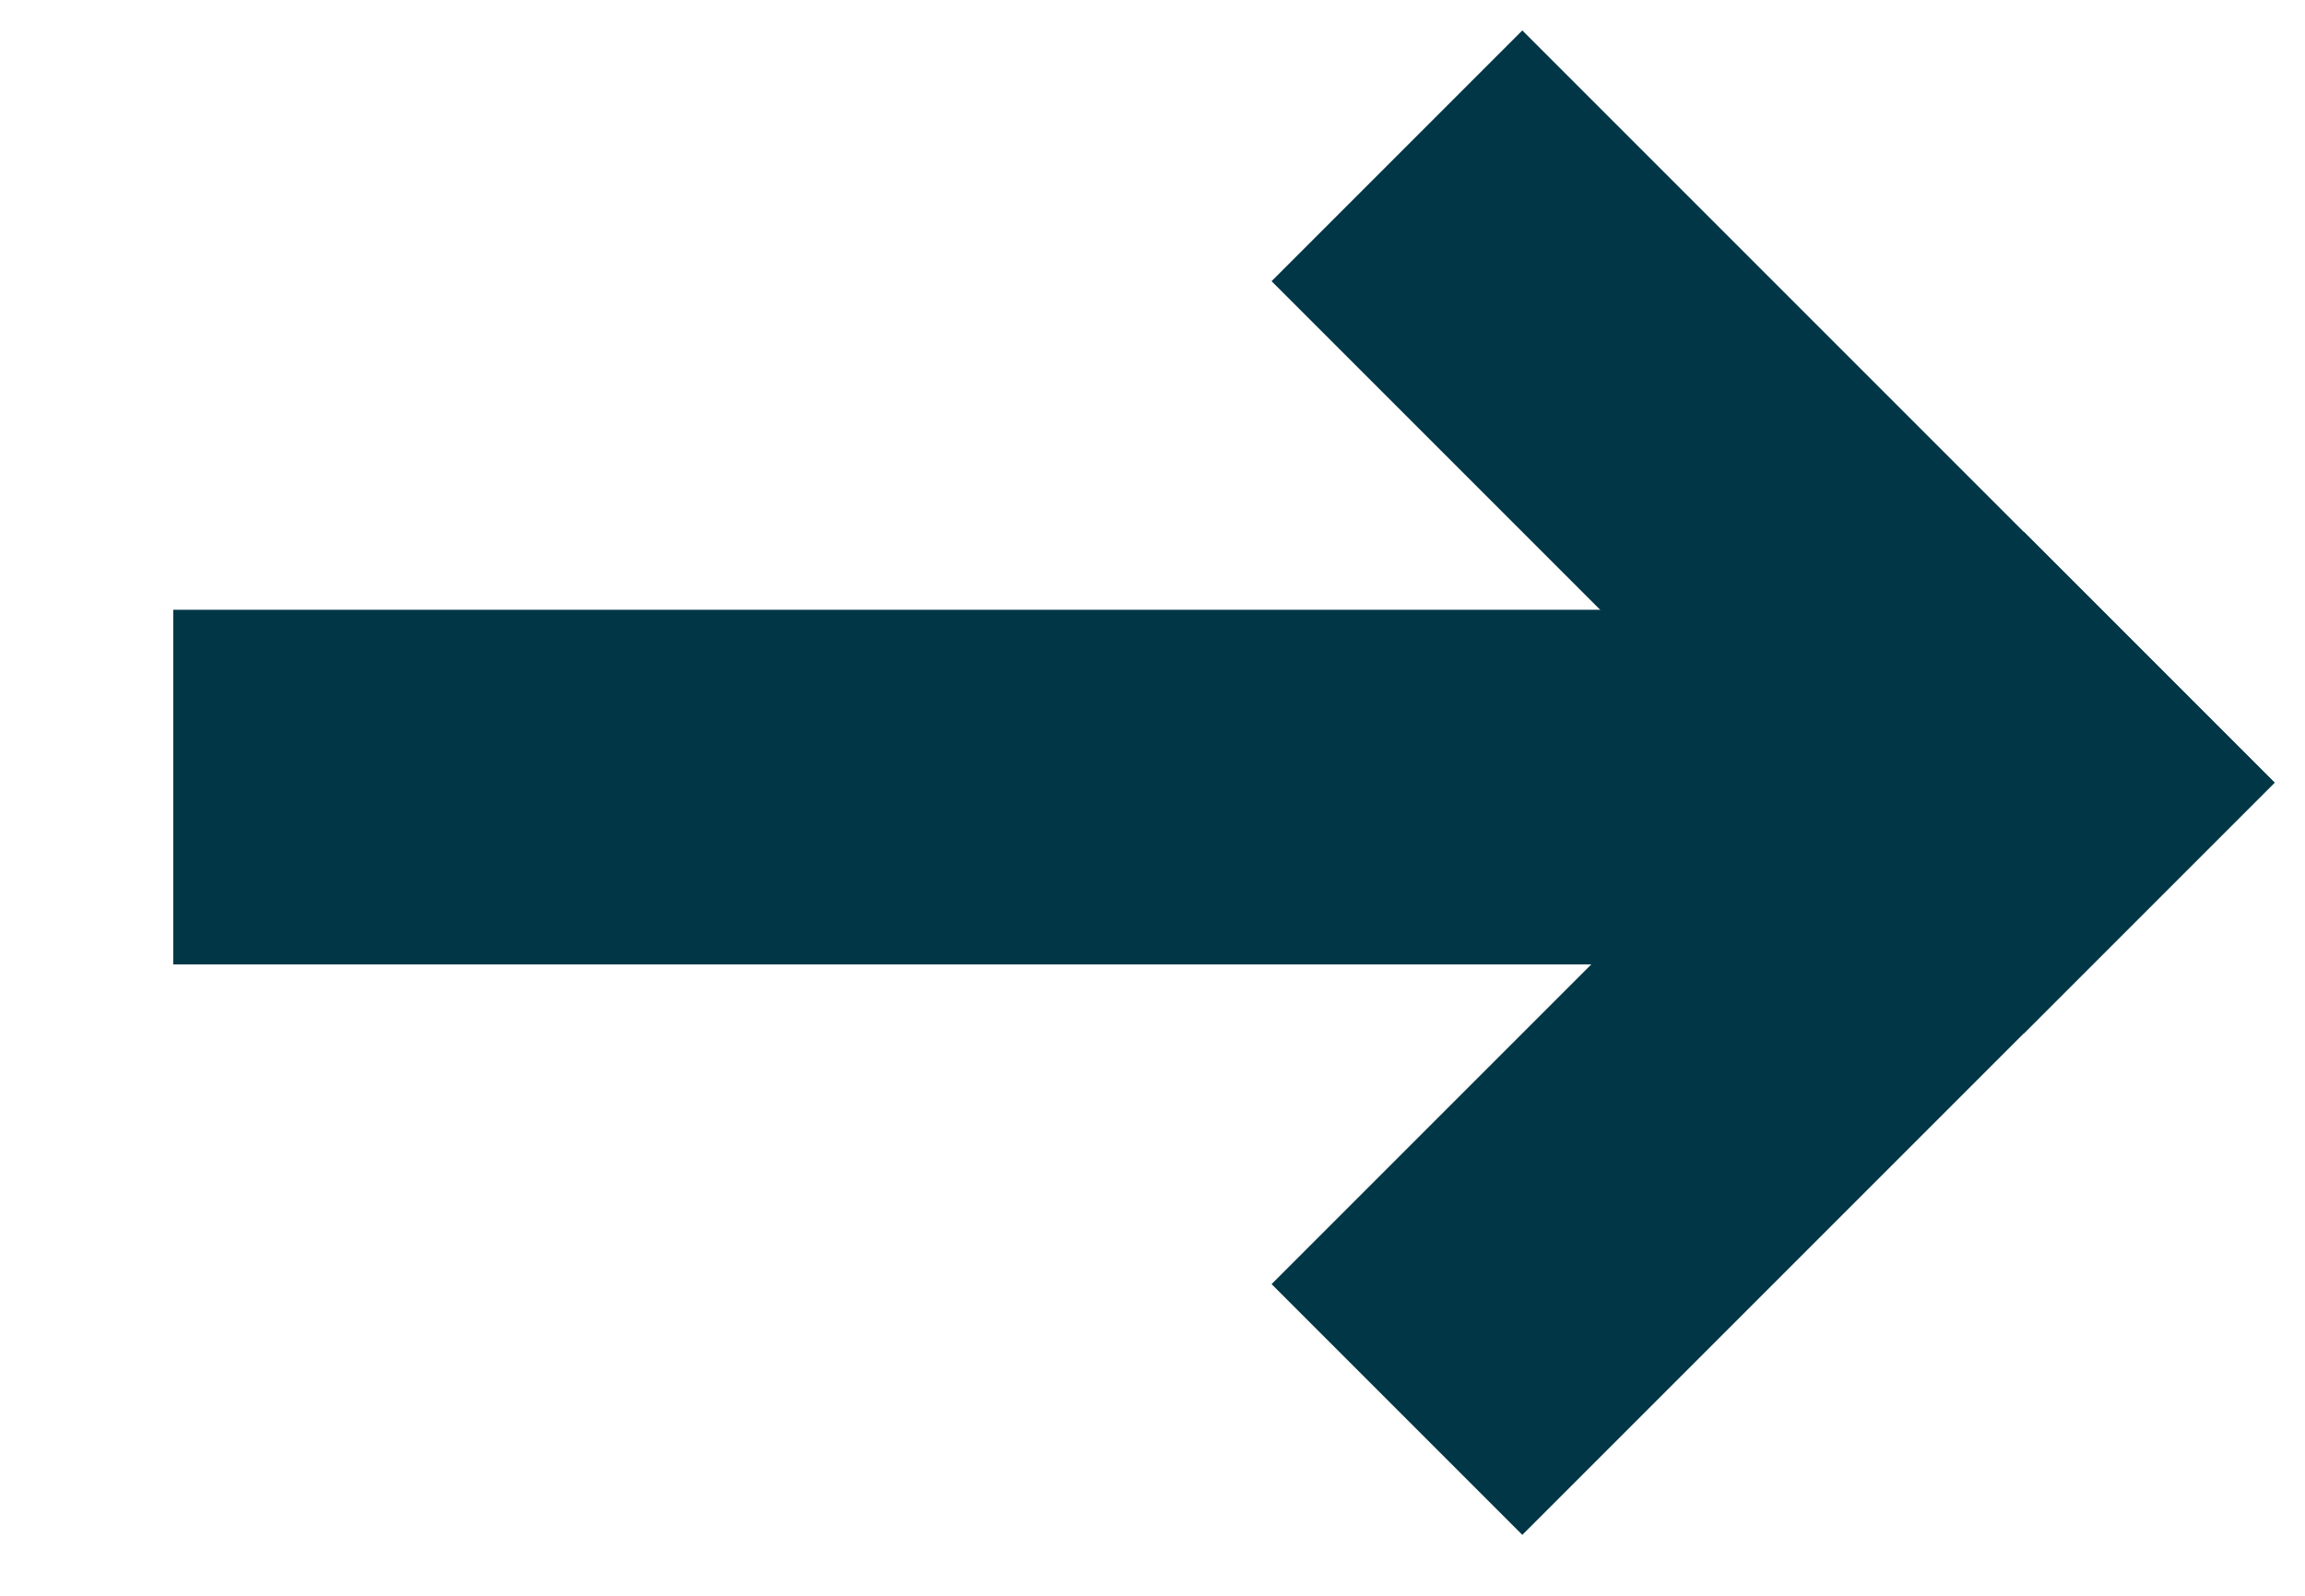
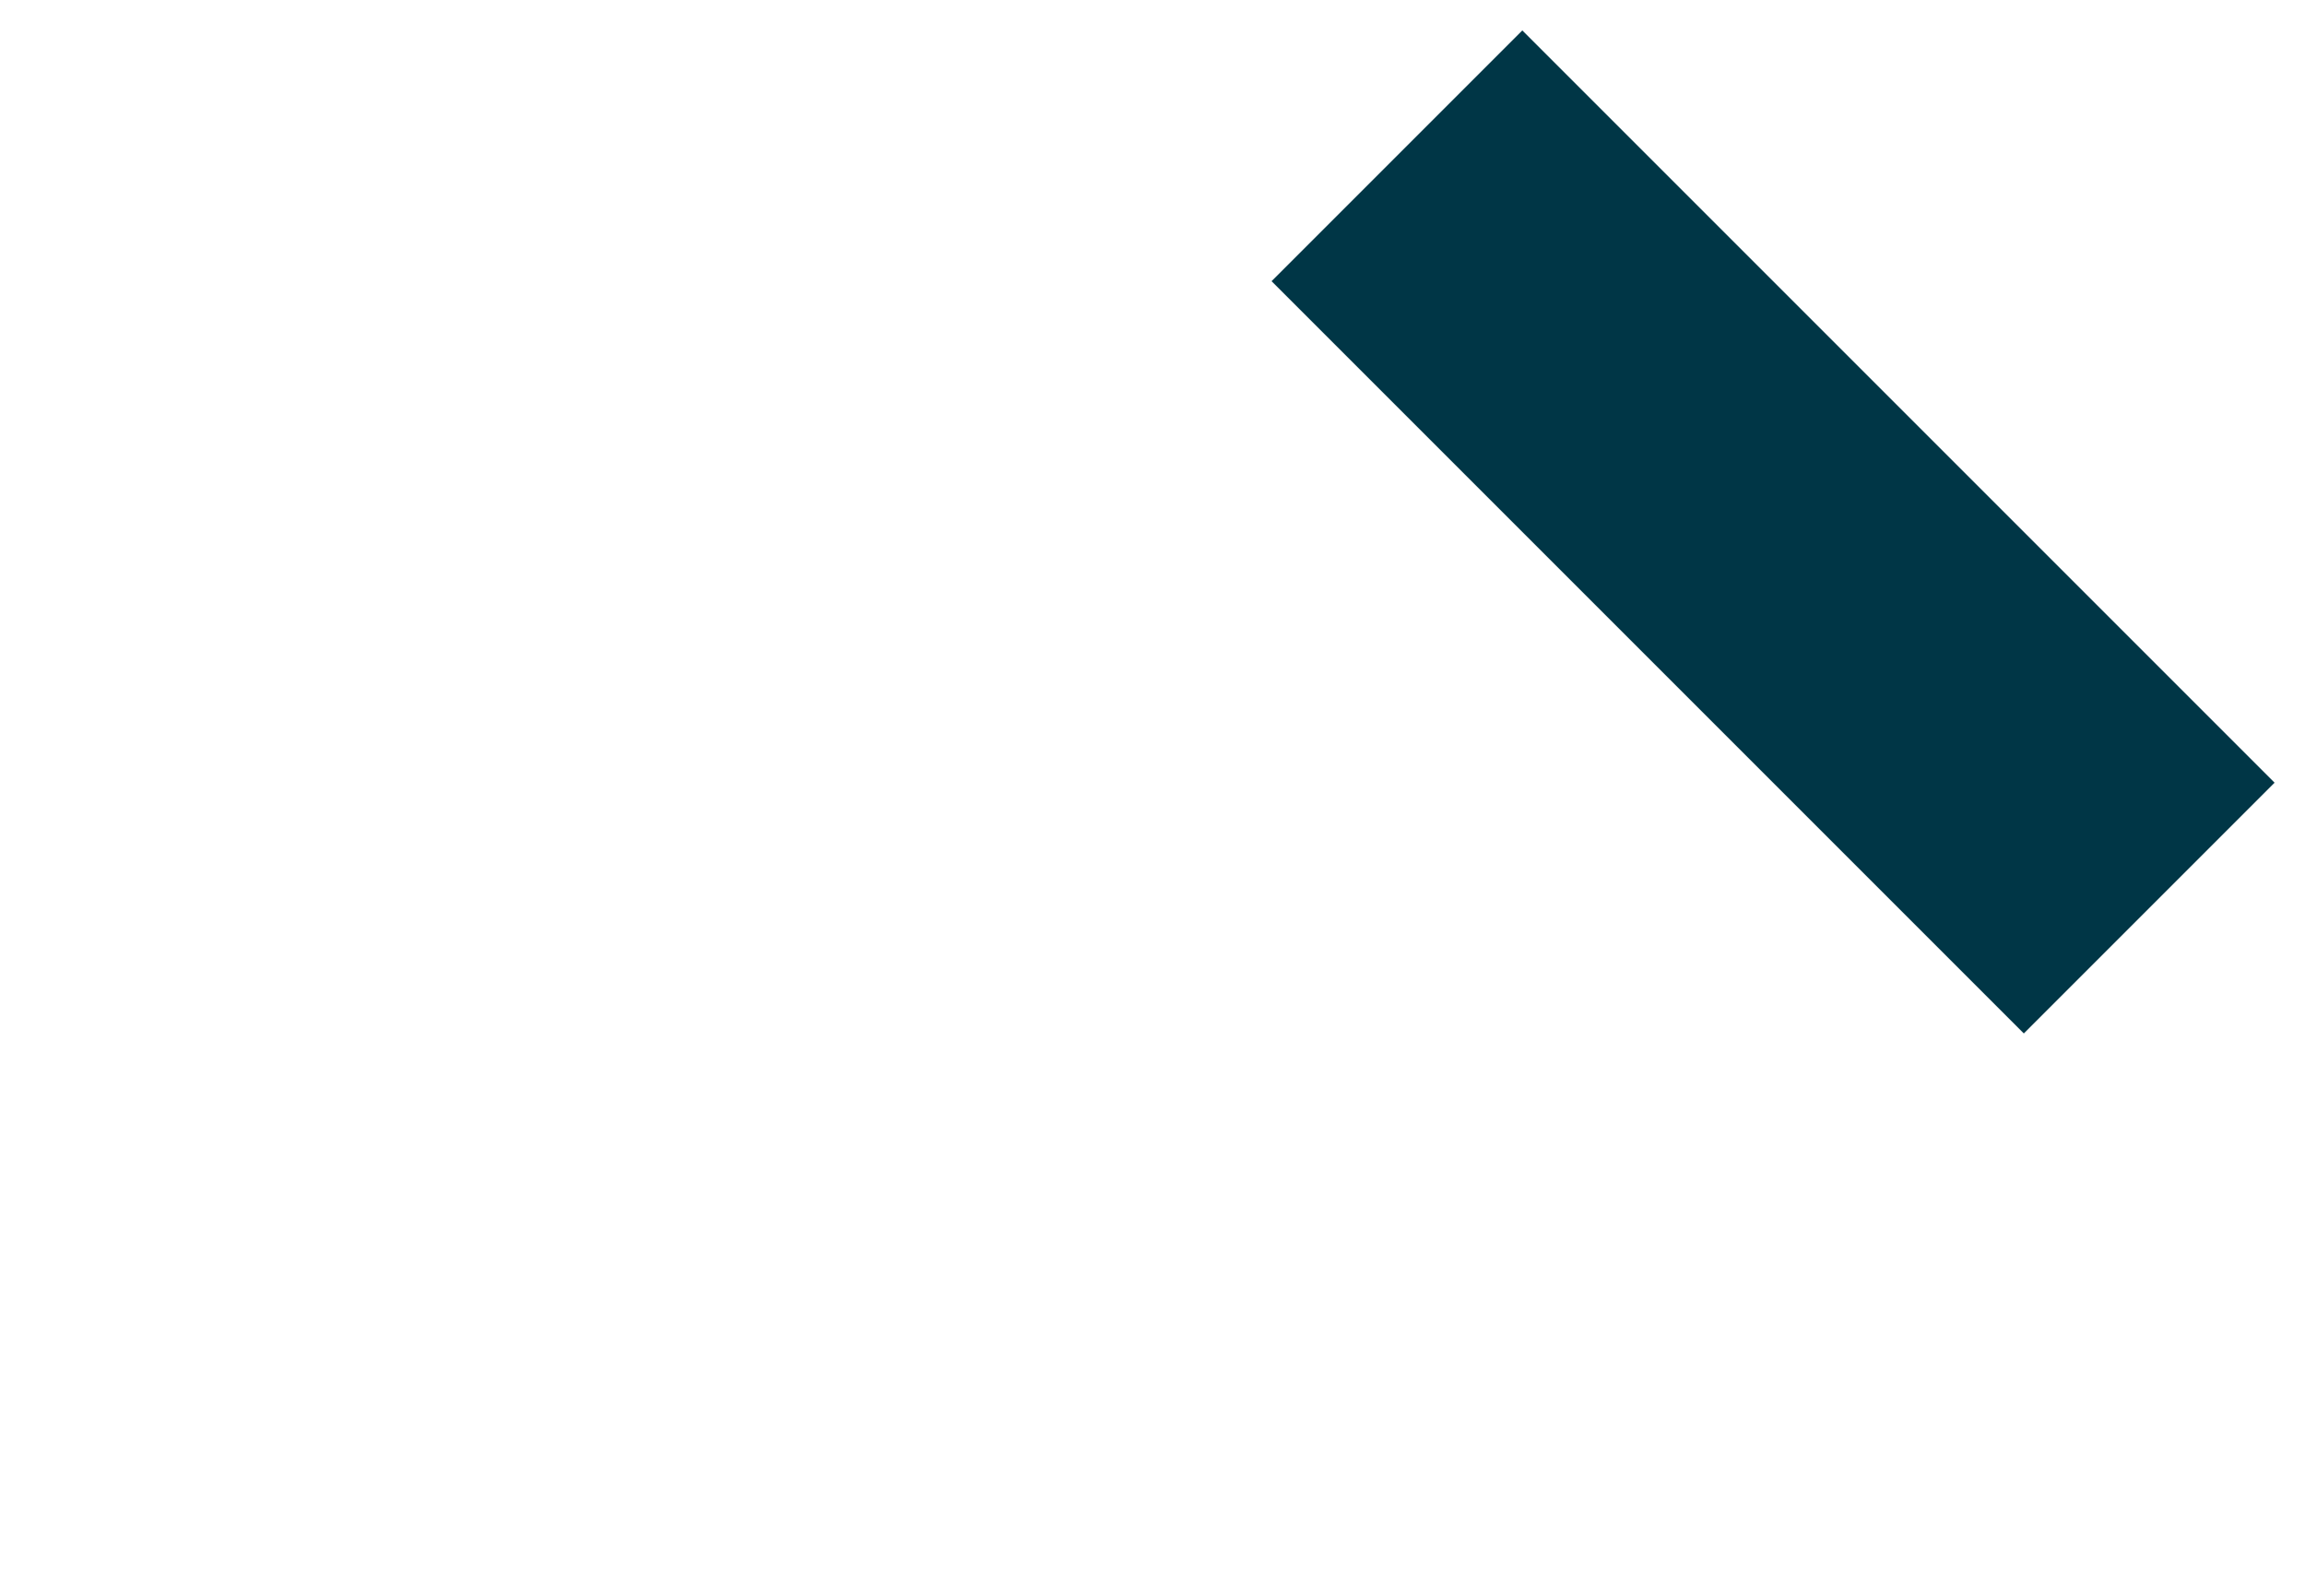
<svg xmlns="http://www.w3.org/2000/svg" width="13" height="9" viewBox="0 0 13 9">
  <g fill="none" fill-rule="evenodd">
    <g fill="#003646">
      <g>
        <g>
          <g>
-             <path d="M3.439 2.023H5.439V12.023H3.439z" transform="translate(-480 -2642) translate(150 2590) translate(97 41) rotate(90 117.5 128.5)" />
            <path d="M0 2H6V4H0z" transform="translate(-480 -2642) translate(150 2590) translate(97 41) rotate(90 117.5 128.5) rotate(135 3 3)" />
-             <path d="M2.828 2H8.828V4H2.828z" transform="translate(-480 -2642) translate(150 2590) translate(97 41) rotate(90 117.5 128.5) rotate(45 5.828 3)" />
          </g>
        </g>
      </g>
    </g>
  </g>
</svg>